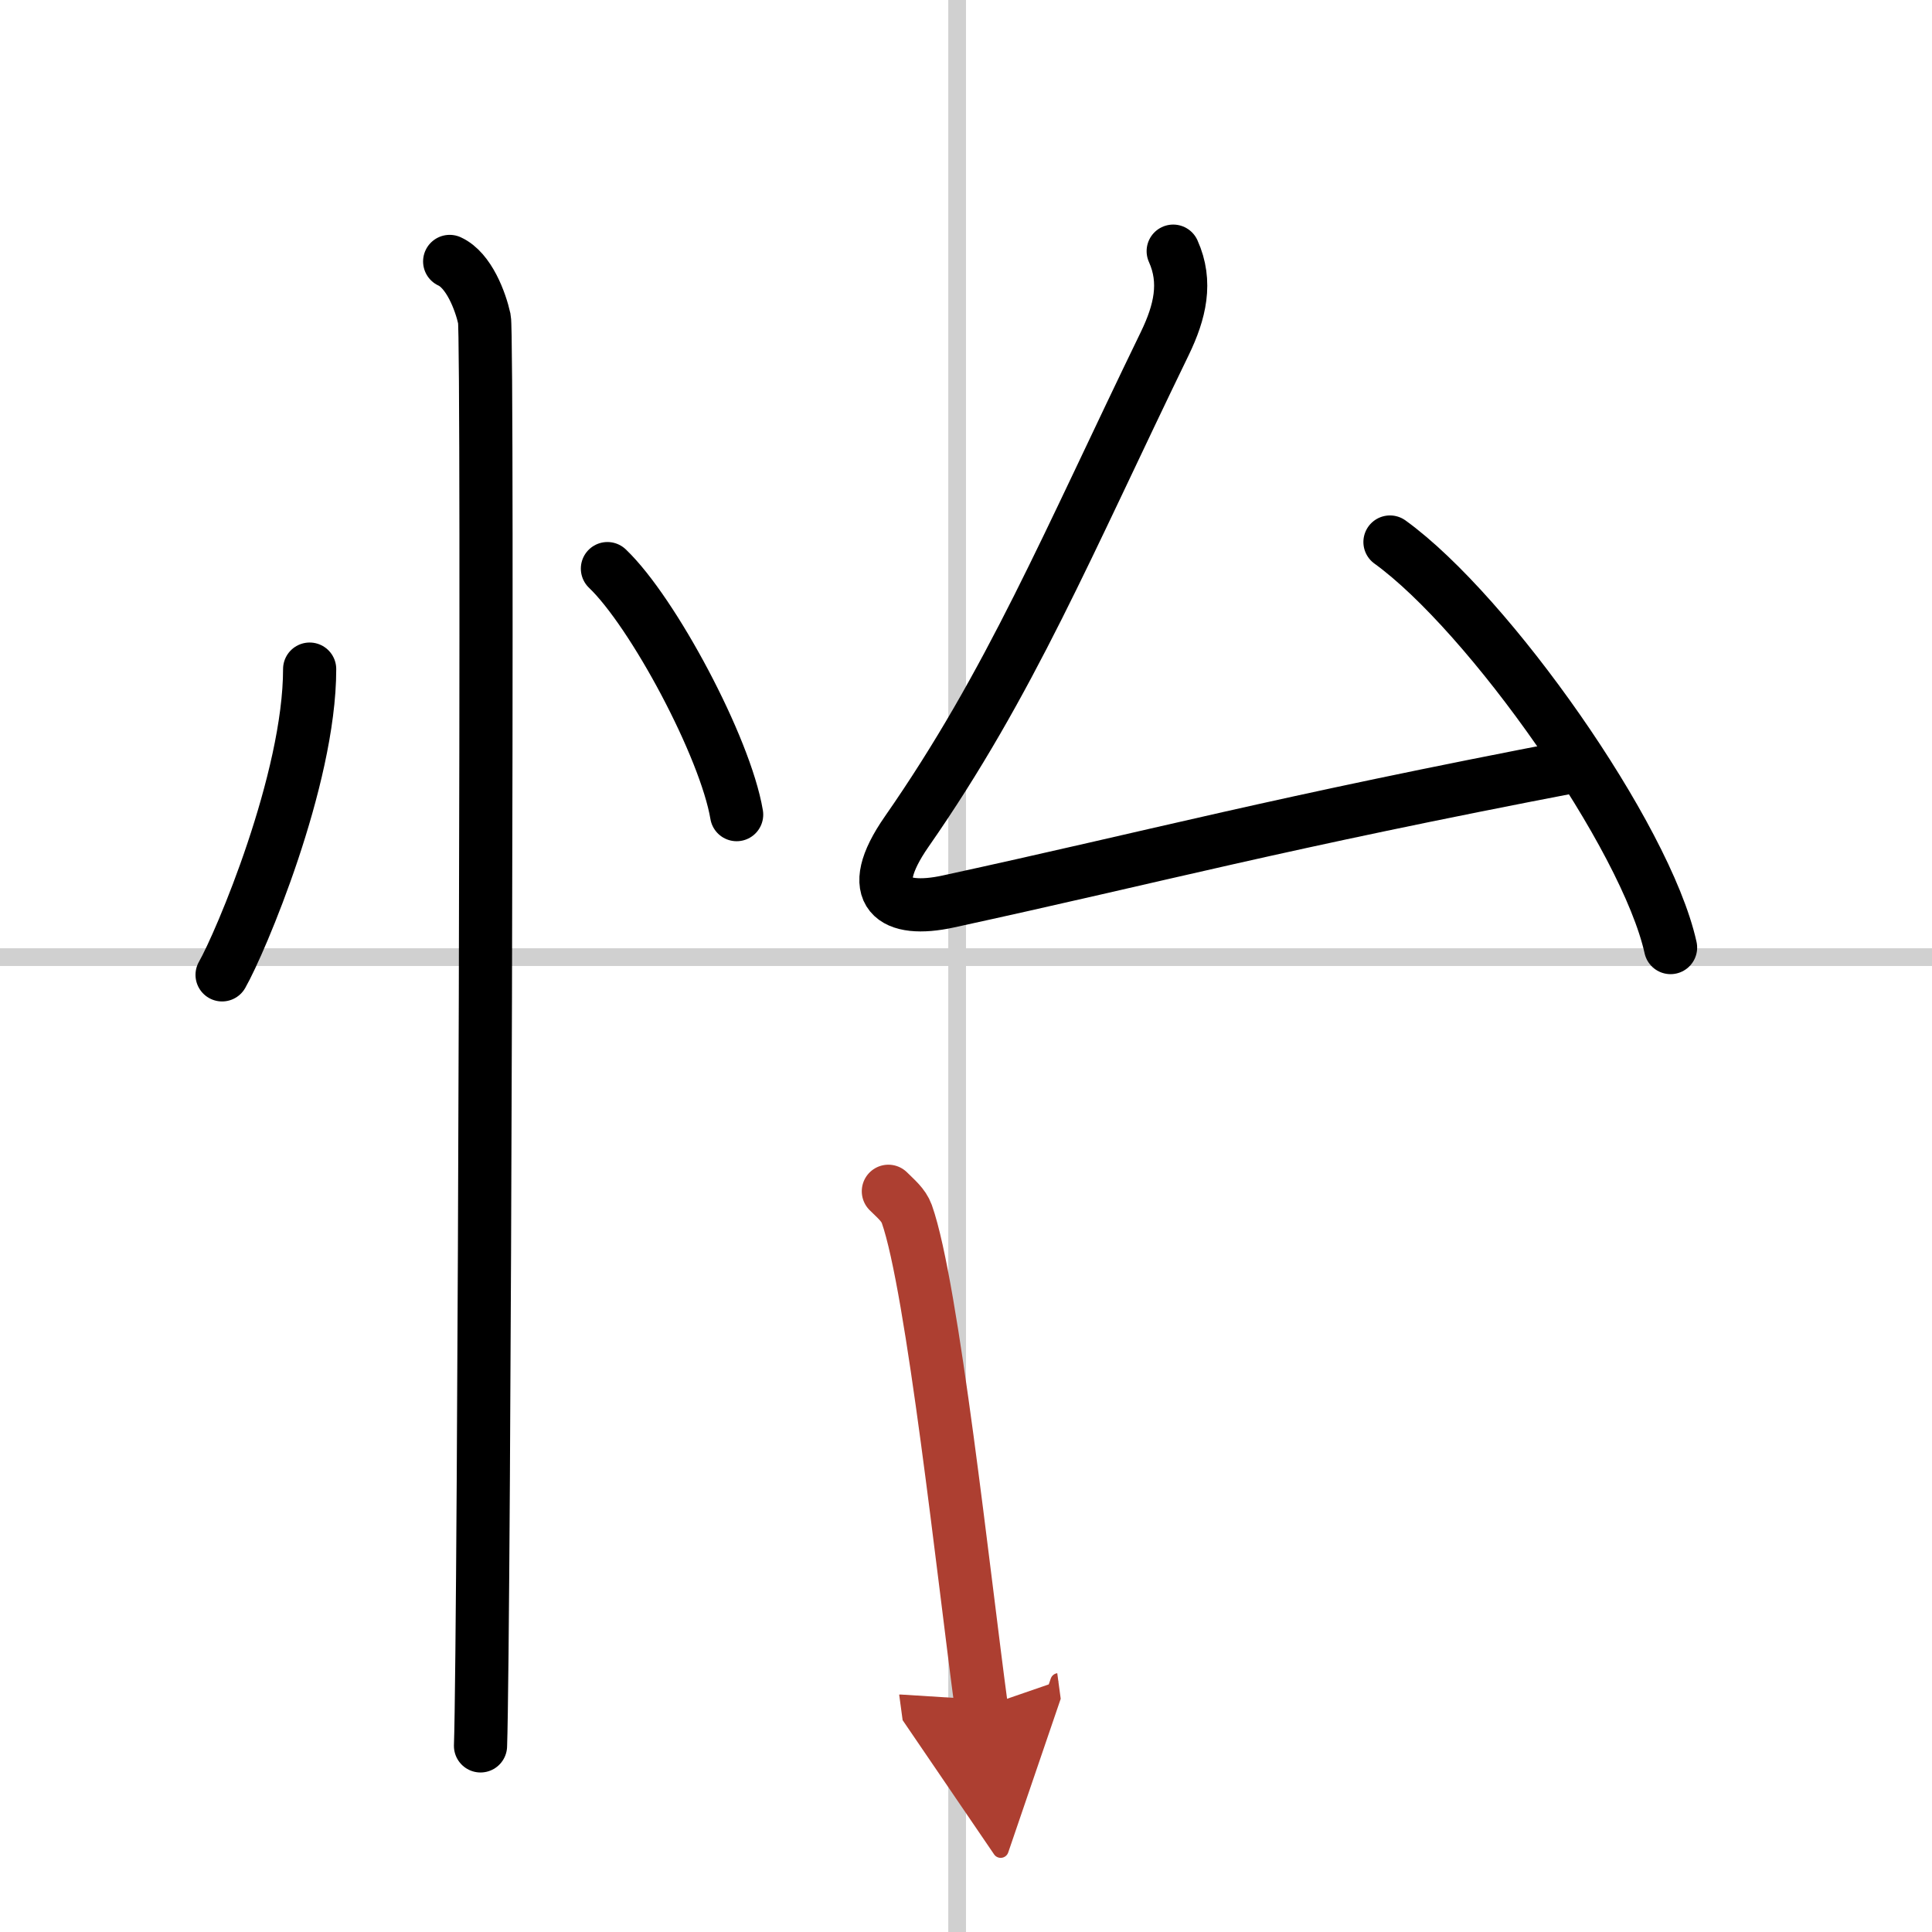
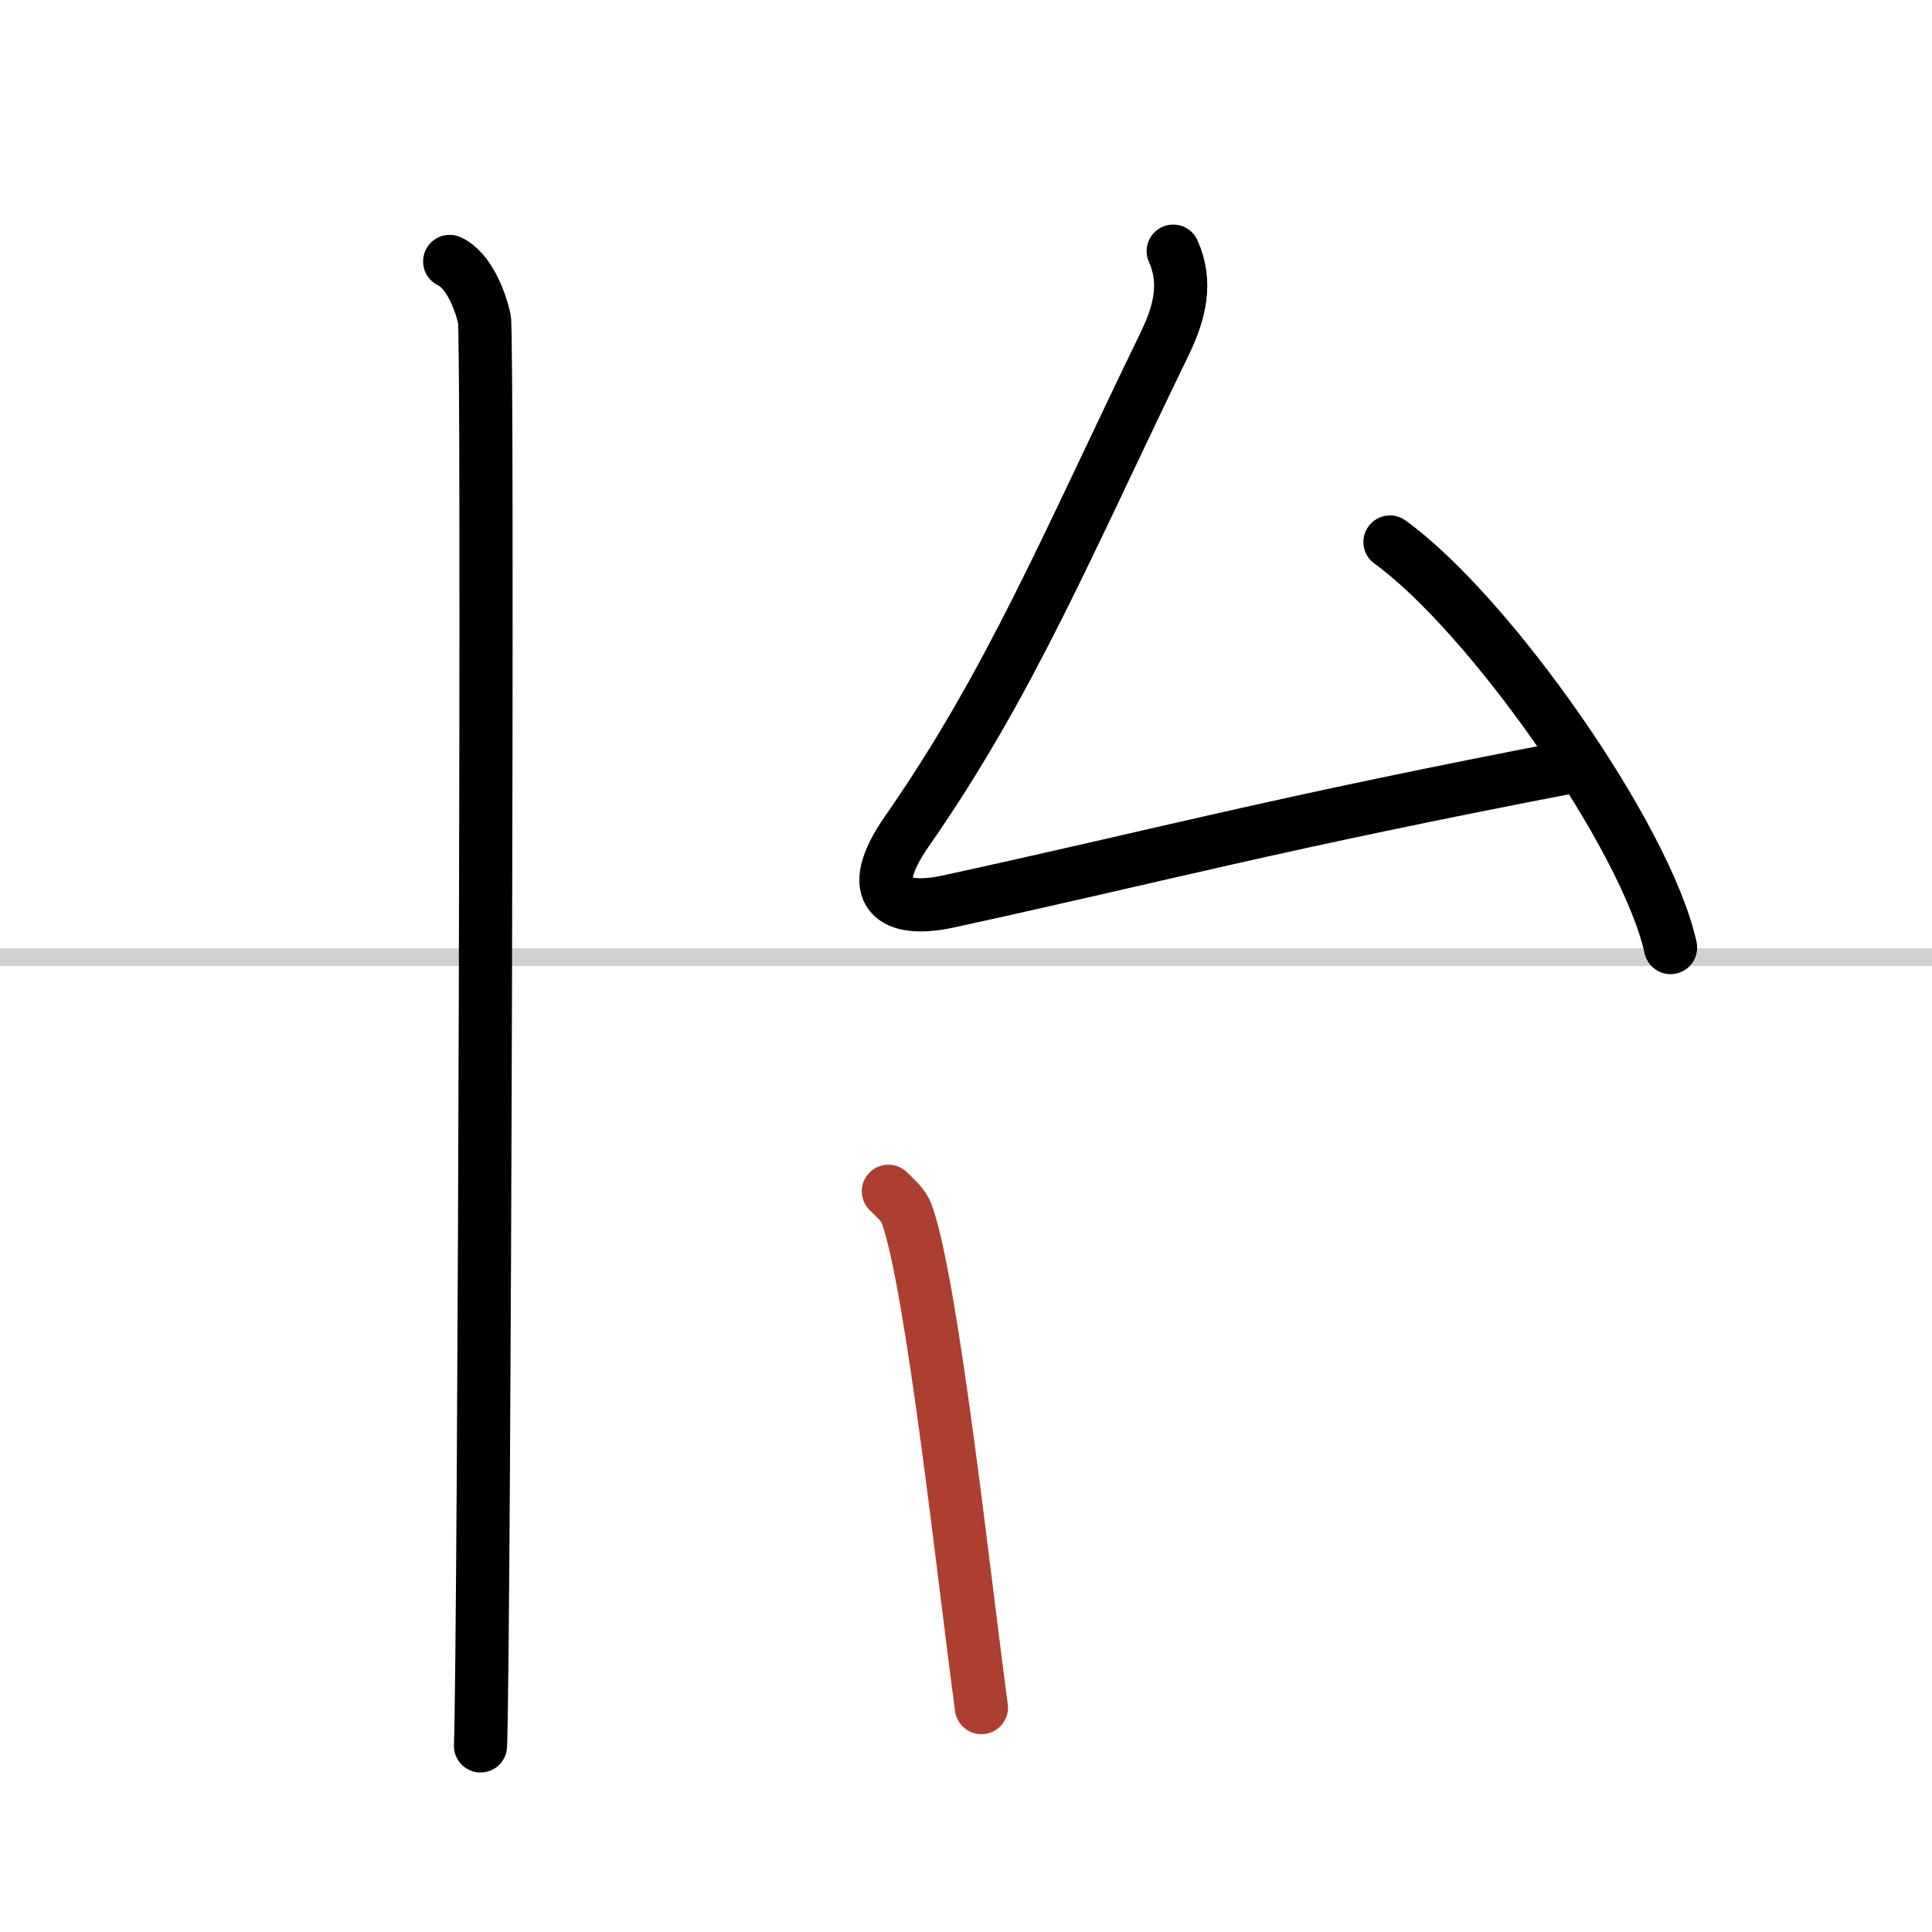
<svg xmlns="http://www.w3.org/2000/svg" width="400" height="400" viewBox="0 0 109 109">
  <defs>
    <marker id="a" markerWidth="4" orient="auto" refX="1" refY="5" viewBox="0 0 10 10">
-       <polyline points="0 0 10 5 0 10 1 5" fill="#ad3f31" stroke="#ad3f31" />
-     </marker>
+       </marker>
  </defs>
  <g fill="none" stroke="#000" stroke-linecap="round" stroke-linejoin="round" stroke-width="3">
    <rect width="100%" height="100%" fill="#fff" stroke="#fff" />
-     <line x1="54" x2="54" y2="109" stroke="#d0d0d0" stroke-width="1" />
    <line x2="109" y1="54" y2="54" stroke="#d0d0d0" stroke-width="1" />
-     <path d="m17.47 37.75c0 6.25-3.92 15.47-4.94 17.25" />
-     <path d="m34.27 32.08c2.57 2.45 6.65 10.07 7.29 13.88" />
    <path d="m25.37 14.75c1.09 0.5 1.74 2.25 1.96 3.25s0 74.25-0.22 80.5" />
    <path d="M66.19,14.17c0.79,1.75,0.38,3.44-0.47,5.2C60.2,30.74,57,38.52,51.16,46.91c-2.48,3.56-0.73,4.62,2.34,3.95c12-2.61,18.25-4.36,35.67-7.7" />
    <path d="m78.42 30.58c5.59 4.04 14.44 16.6 15.83 22.88" />
    <path d="m50.12 67.21c0.42 0.42 0.85 0.76 1.04 1.28 1.46 4.11 3.21 20.46 4.21 27.85" marker-end="url(#a)" stroke="#ad3f31" />
  </g>
</svg>